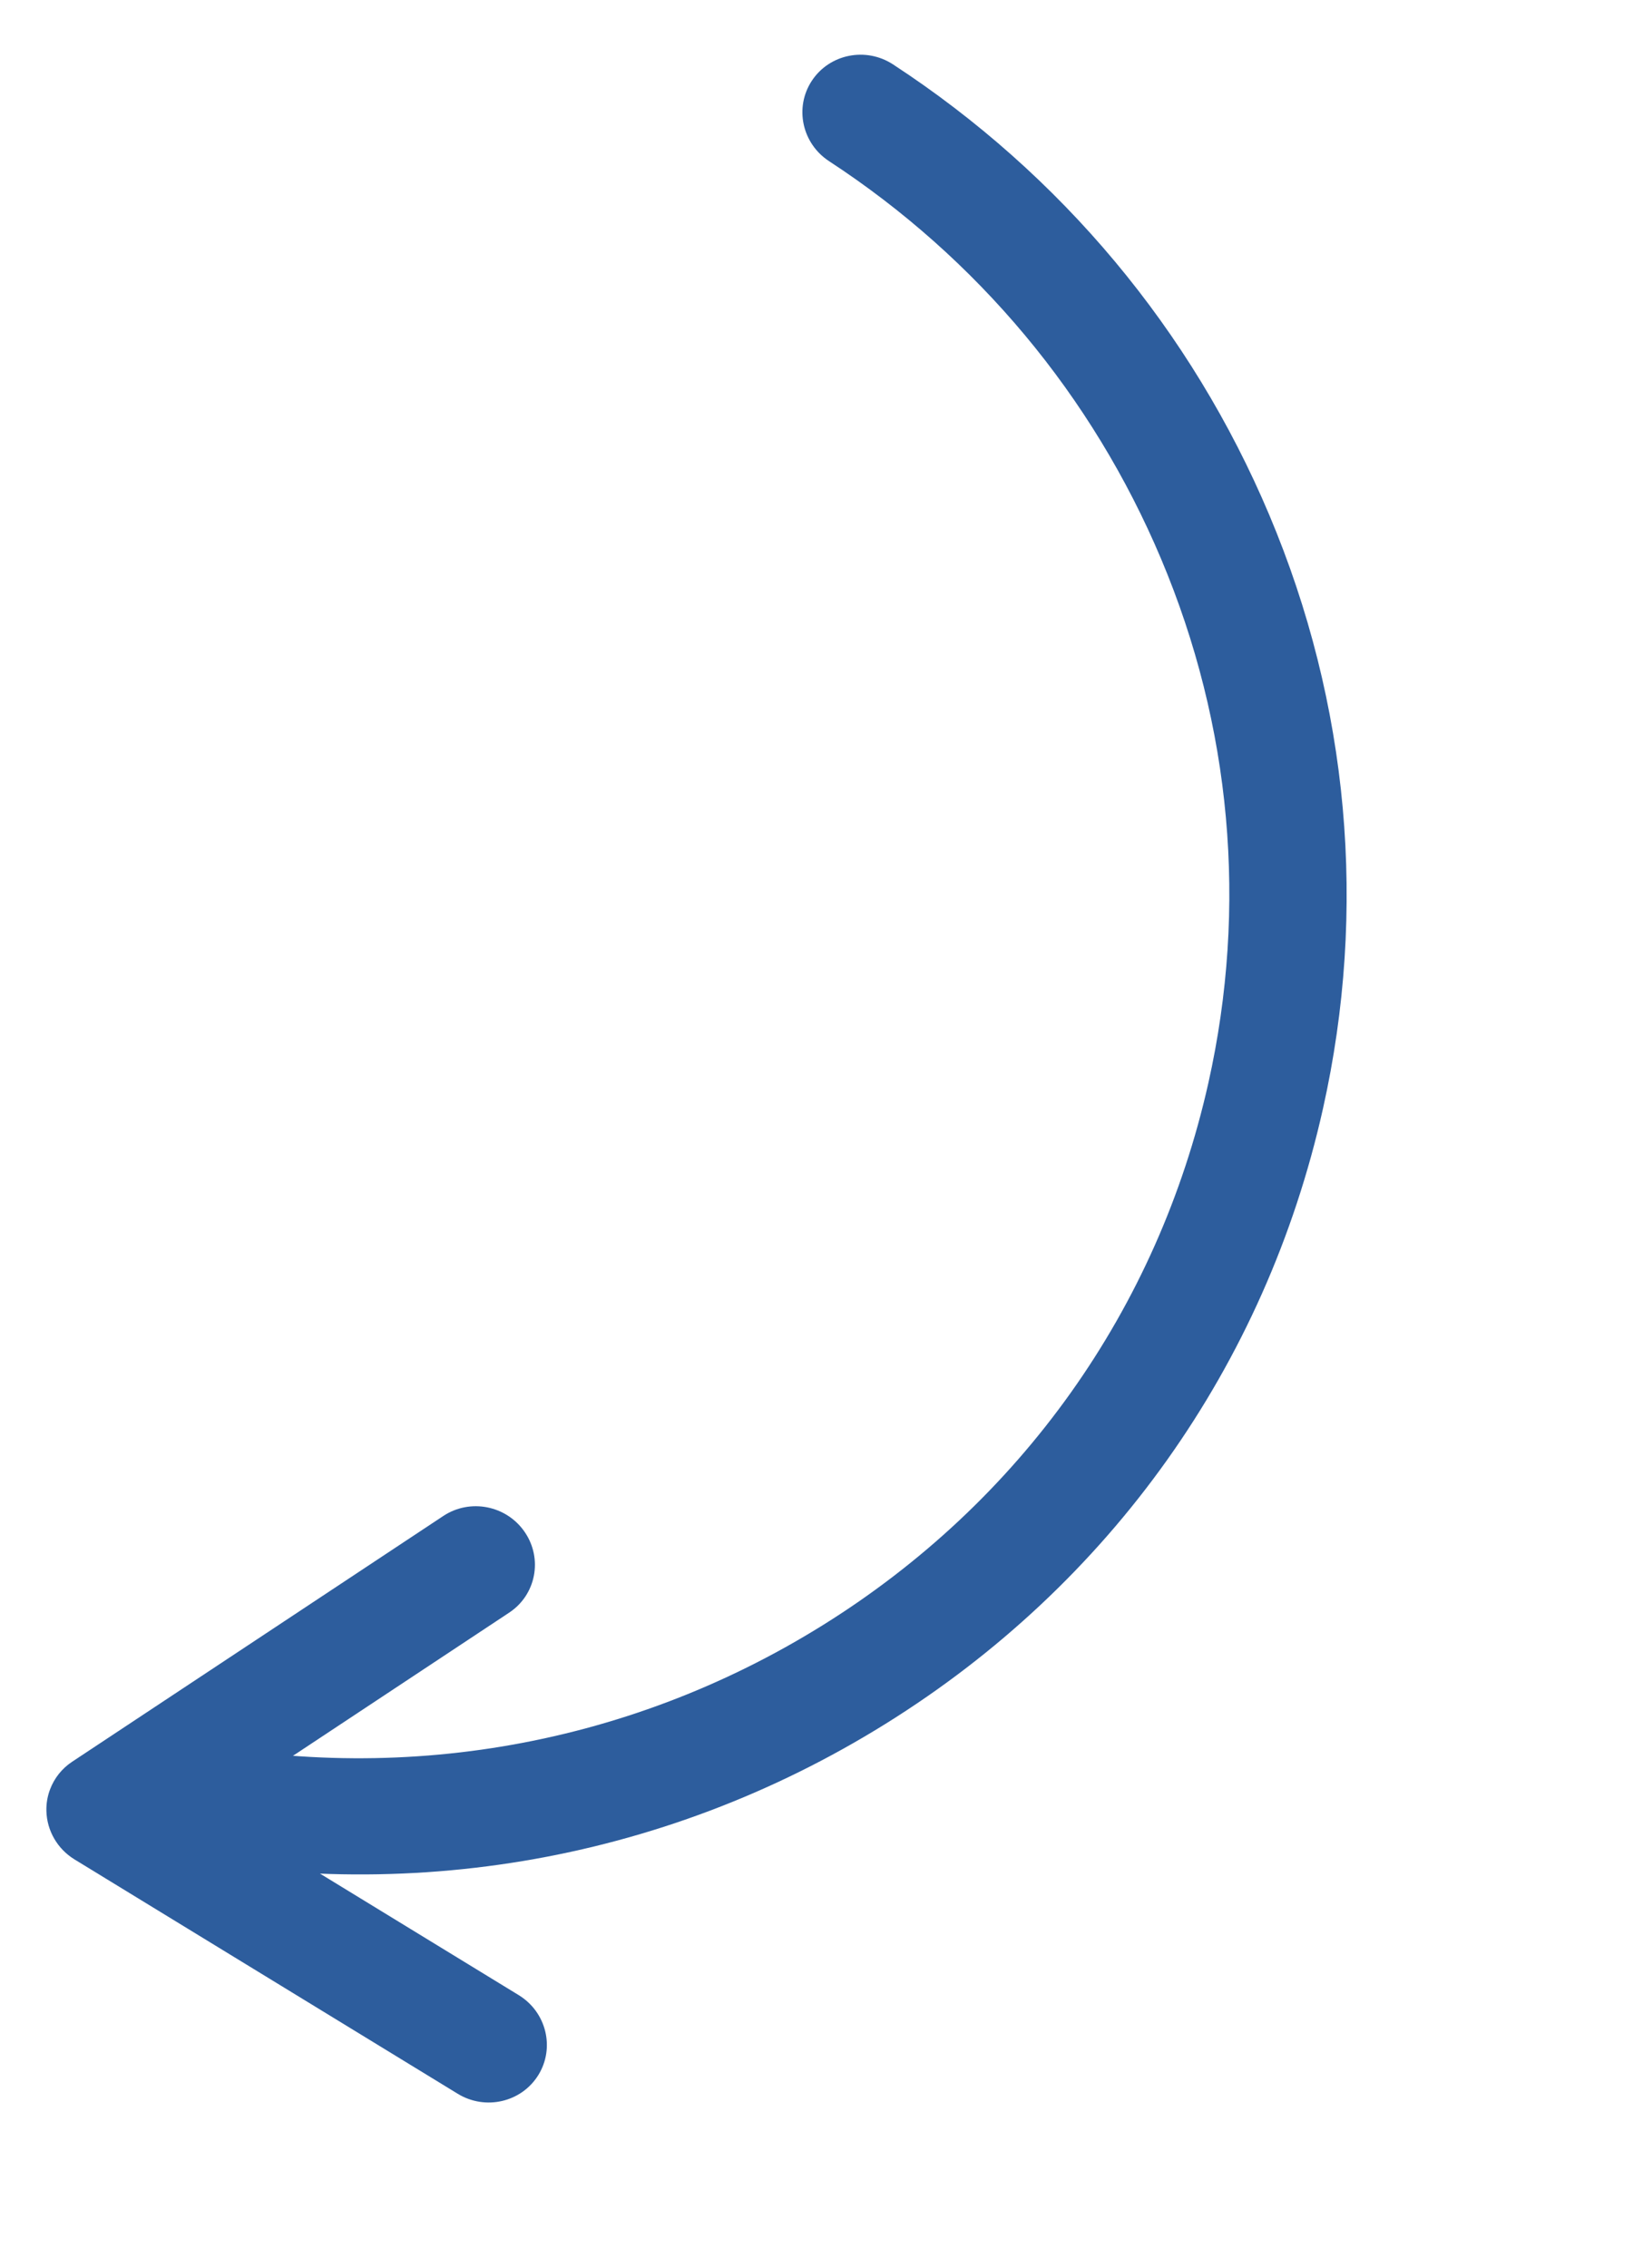
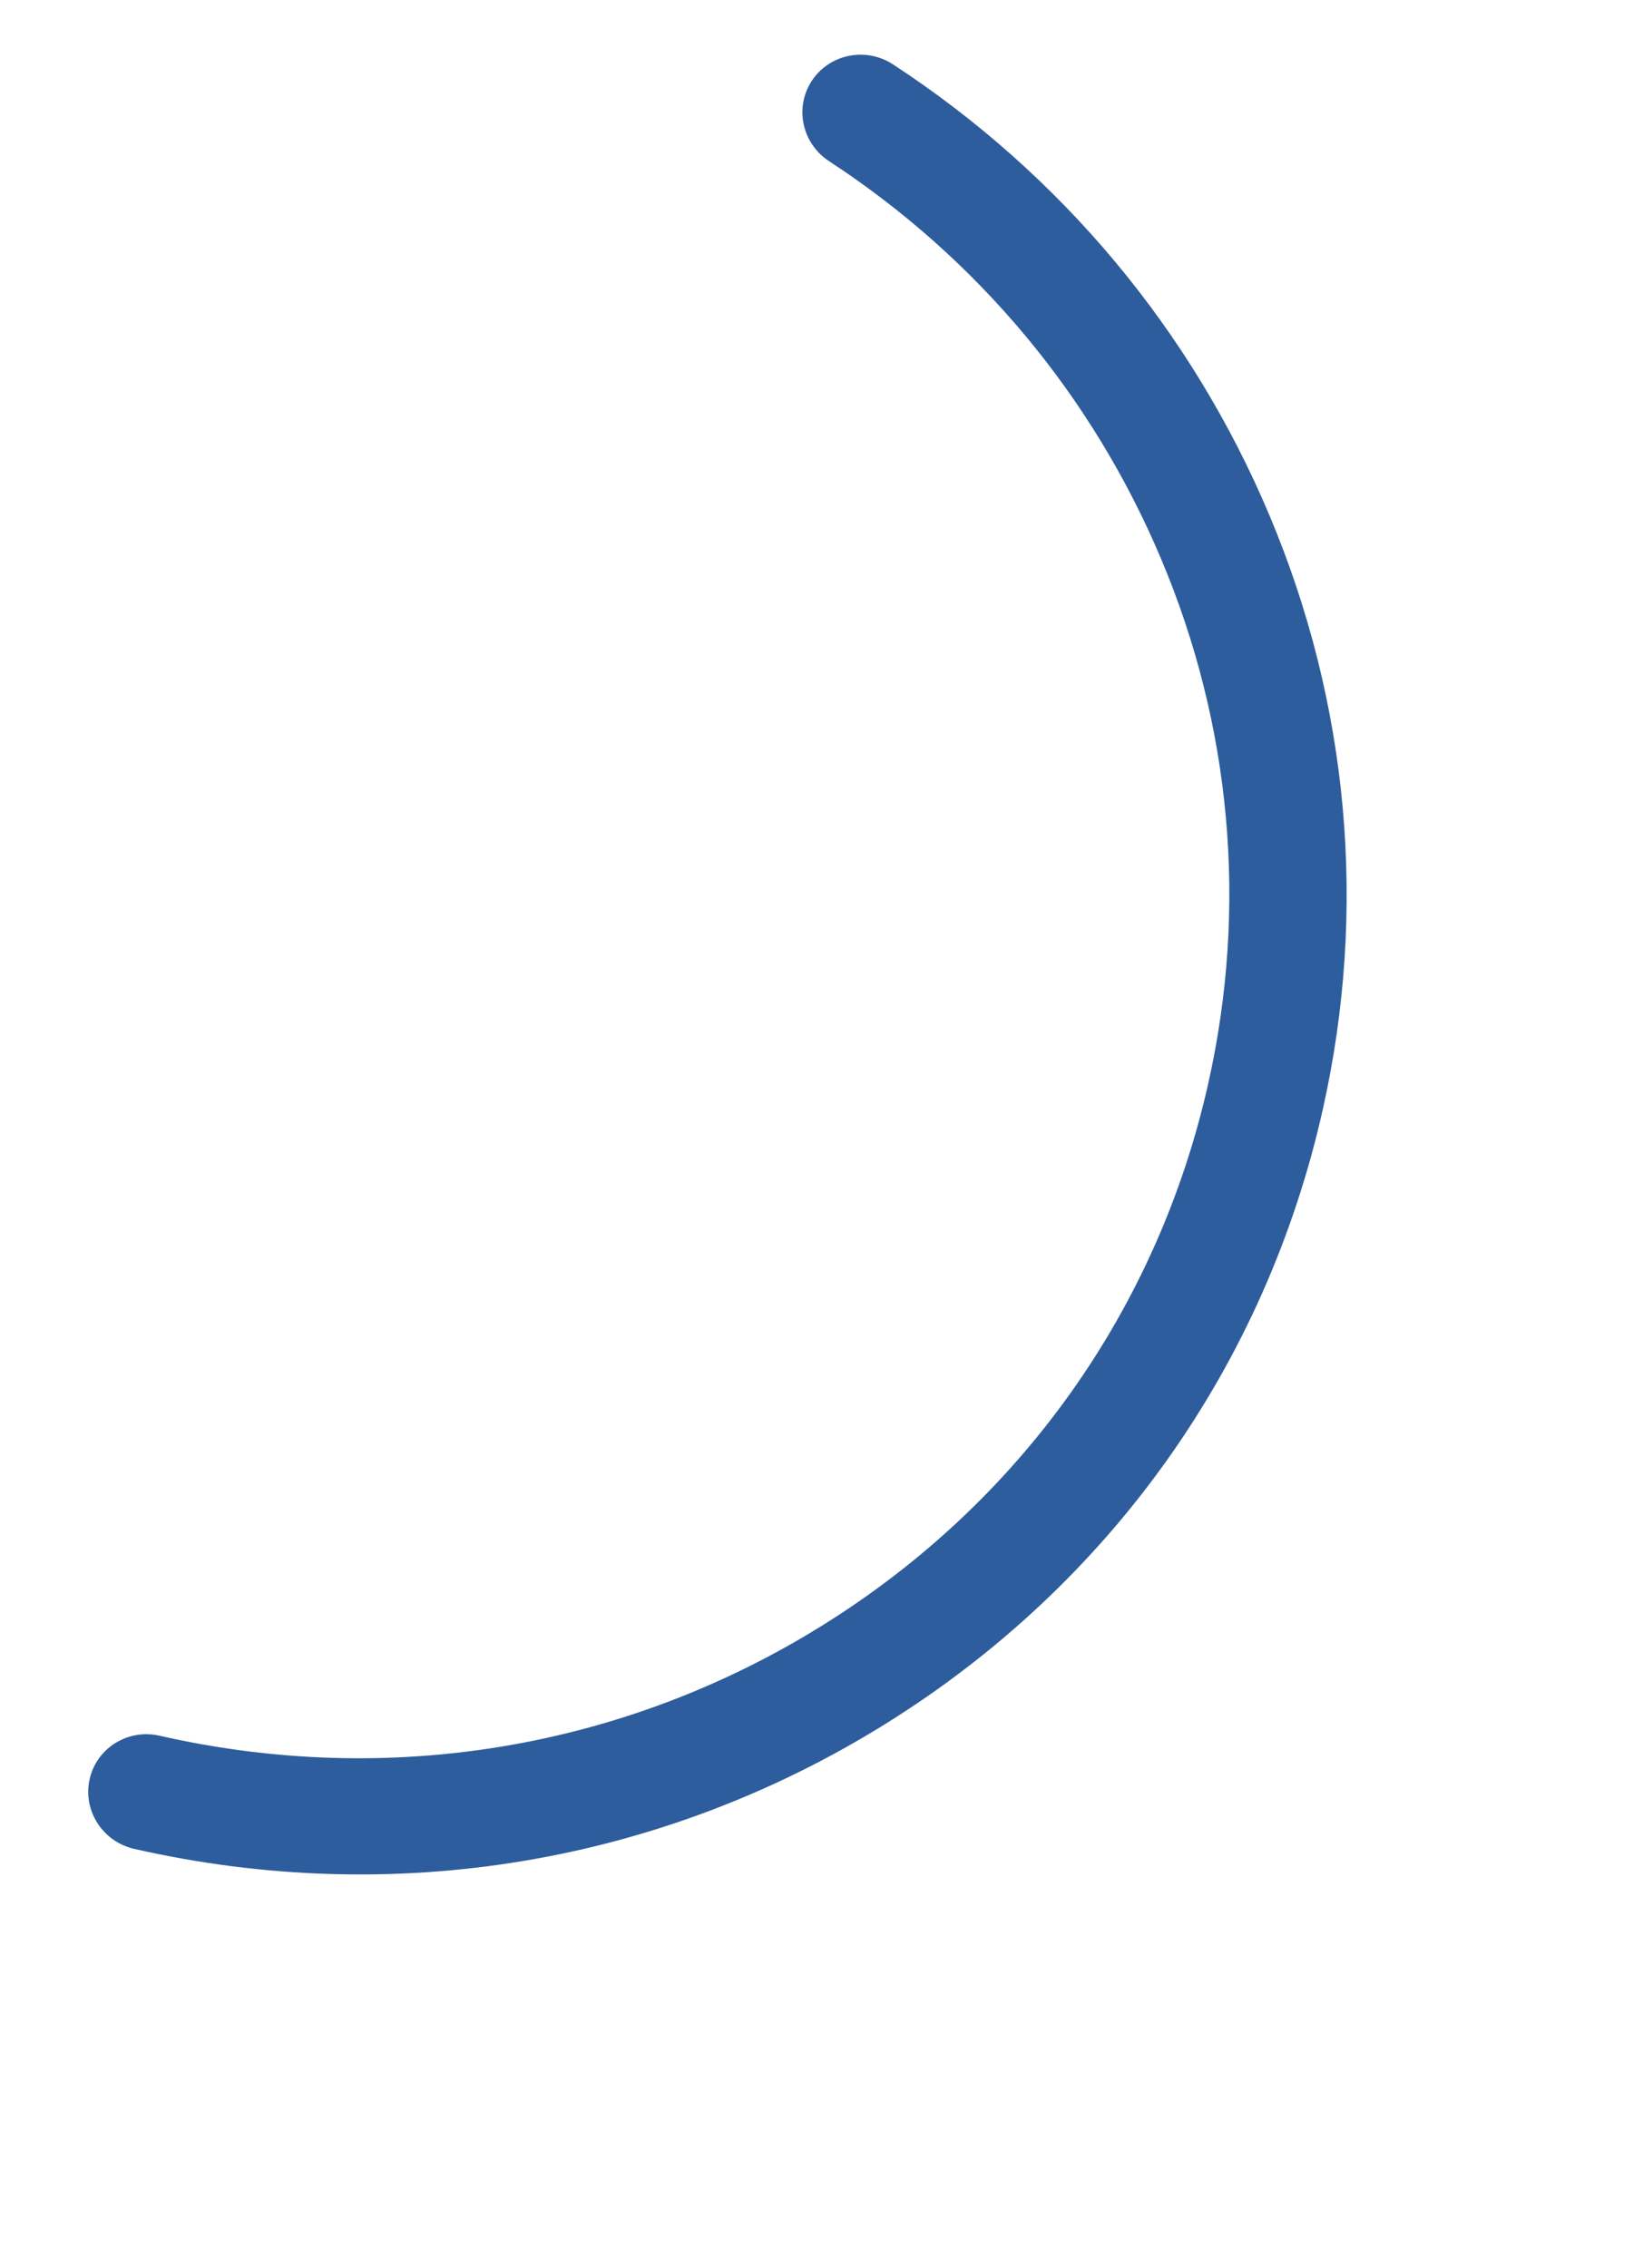
<svg xmlns="http://www.w3.org/2000/svg" width="50" height="69" viewBox="0 0 50 69" fill="none">
-   <path d="M1.524 54.437C1.445 54.644 1.406 54.868 1.412 55.096C1.427 55.697 1.749 56.252 2.268 56.57L13.929 63.699C14.771 64.214 15.869 63.959 16.382 63.131C16.895 62.302 16.627 61.213 15.785 60.698L6.496 55.019L15.495 49.062C16.312 48.522 16.524 47.425 15.971 46.613C15.418 45.8 14.308 45.58 13.492 46.12L2.195 53.598C1.883 53.804 1.652 54.099 1.524 54.437Z" fill="#2D5D9D" />
  <path d="M2.798 53.893C2.769 53.969 2.745 54.048 2.727 54.131C2.514 55.081 3.122 56.03 4.084 56.249C11.994 58.05 20.114 56.699 26.95 52.444C33.786 48.19 38.513 41.546 40.26 33.733C41.617 27.665 41.053 21.418 38.627 15.667C36.256 10.045 32.297 5.306 27.178 1.96C26.352 1.42 25.246 1.641 24.708 2.454C24.17 3.267 24.404 4.363 25.23 4.903C29.747 7.855 33.241 12.039 35.334 17.002C37.474 22.075 37.972 27.586 36.775 32.94C35.233 39.831 31.062 45.695 25.03 49.449C18.998 53.203 11.833 54.395 4.855 52.806C3.975 52.606 3.104 53.084 2.798 53.893Z" fill="#2D5D9D" />
</svg>